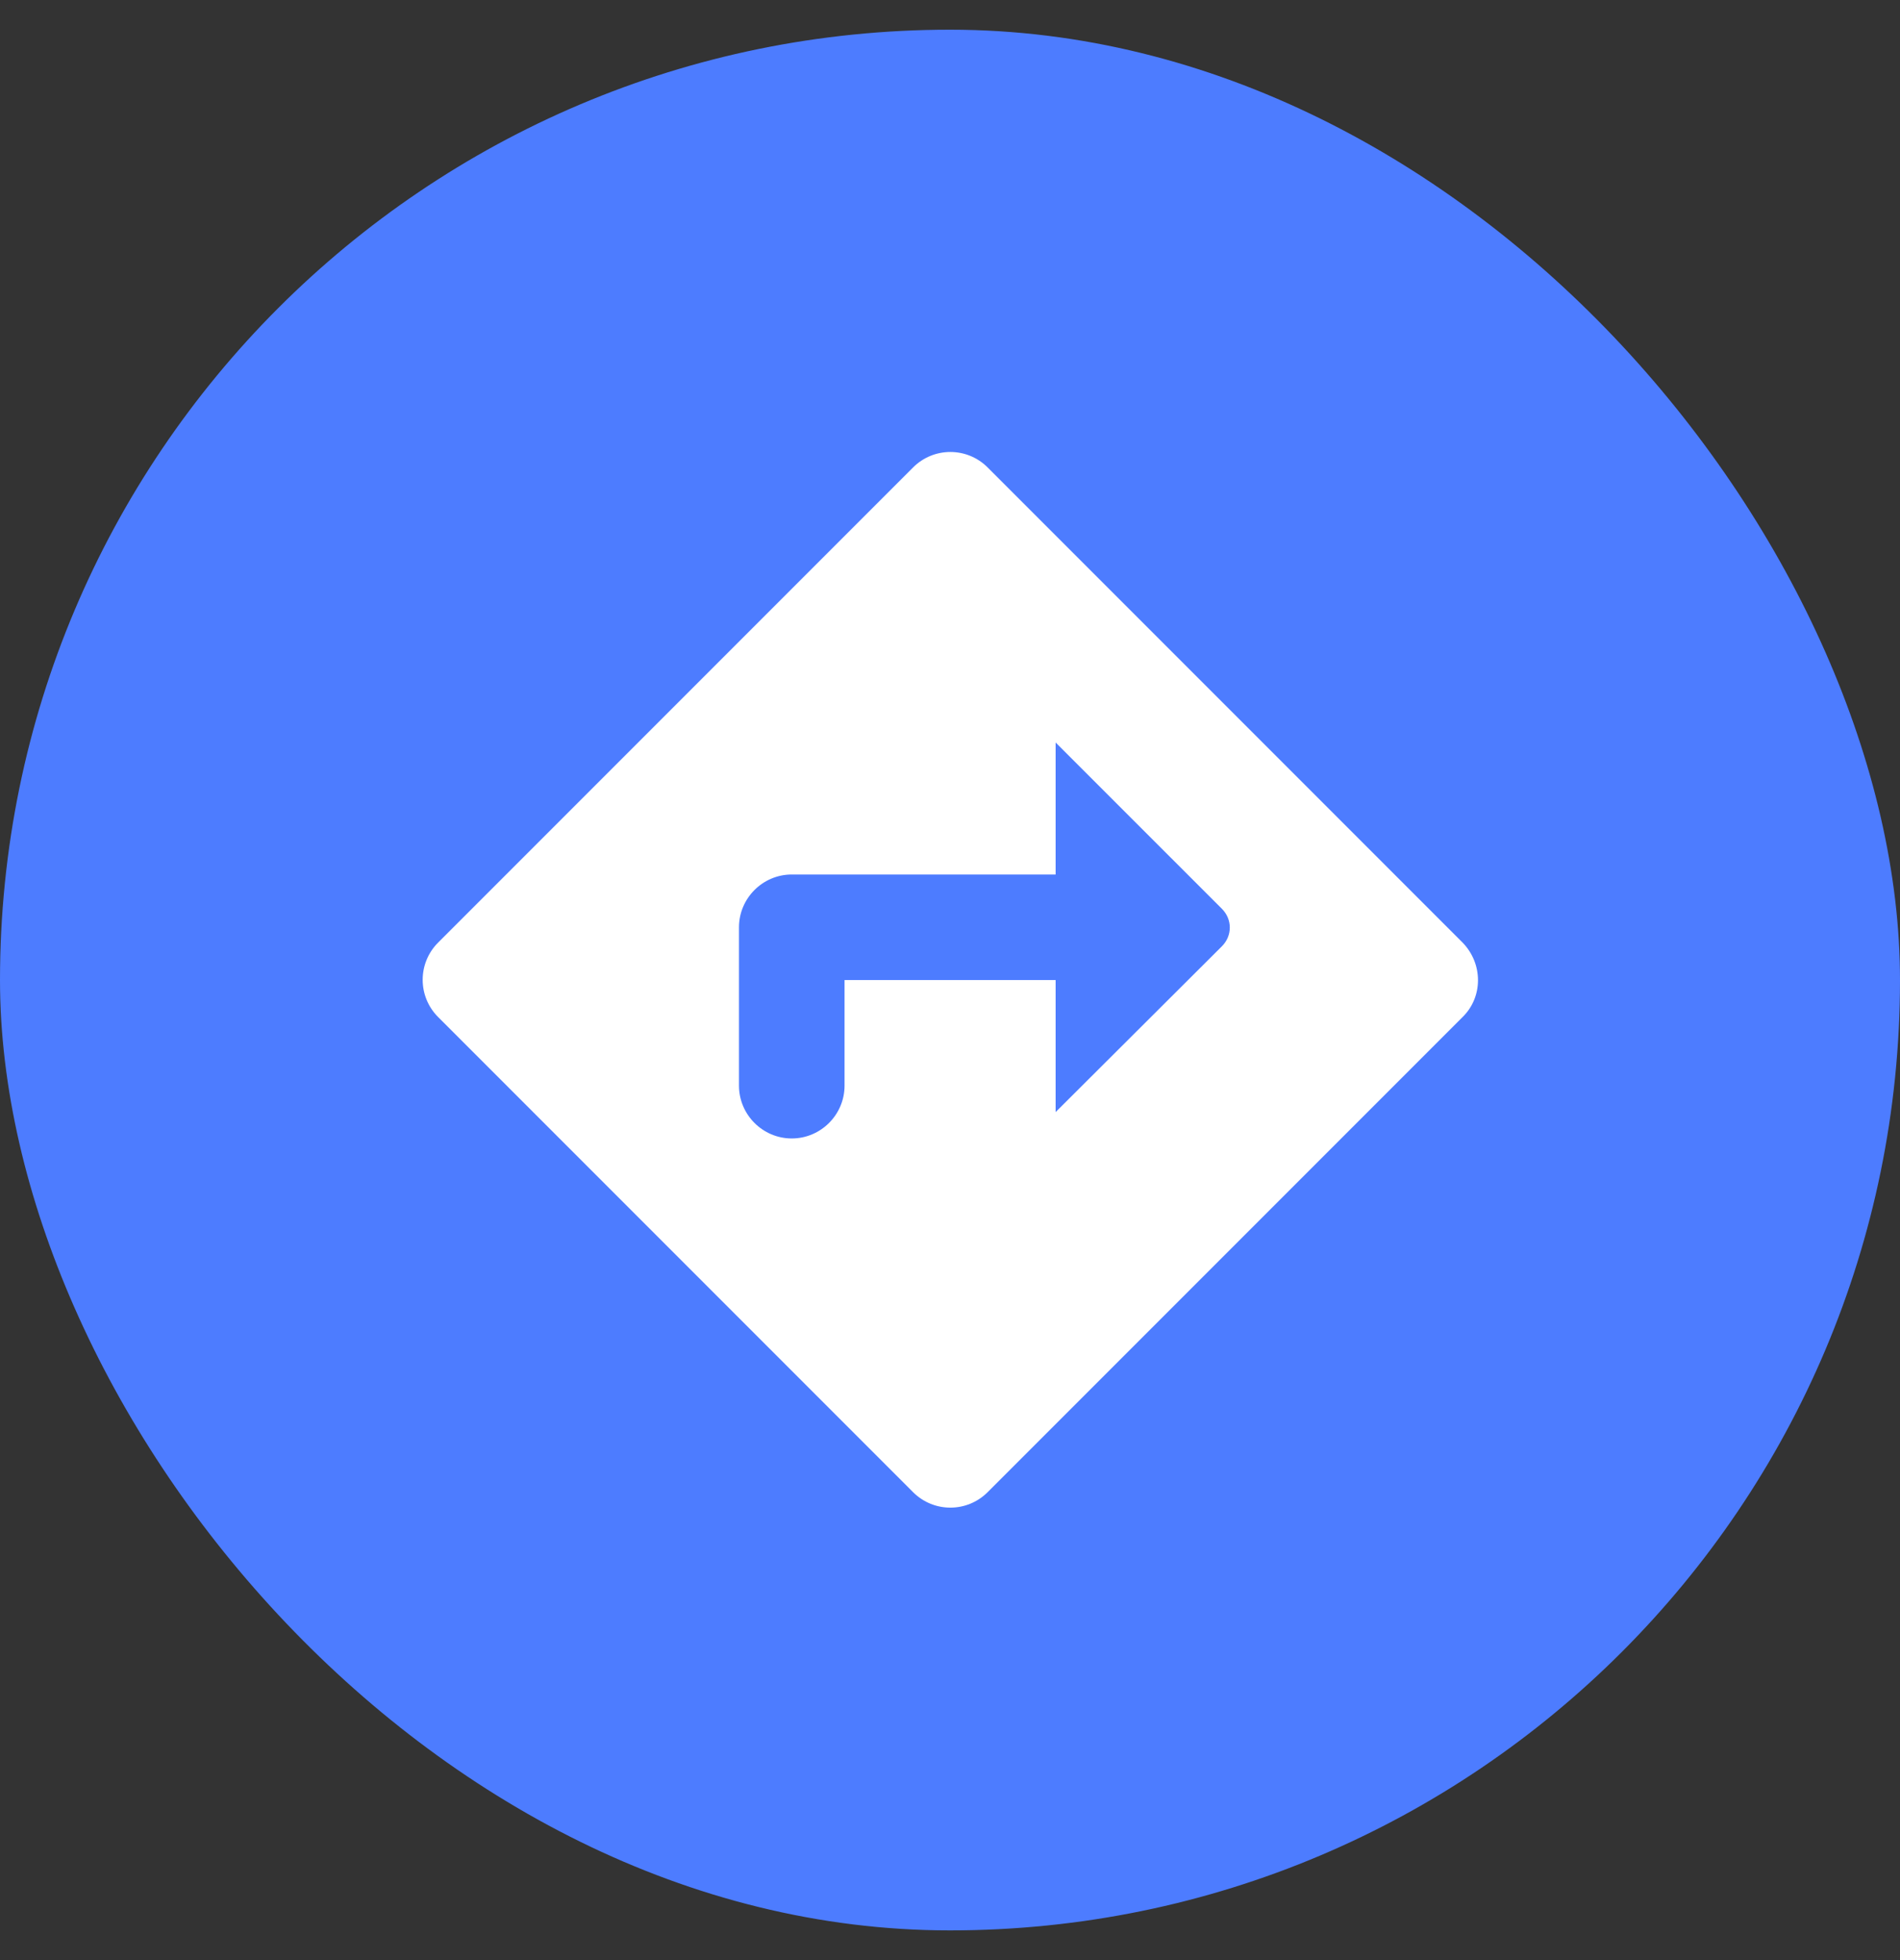
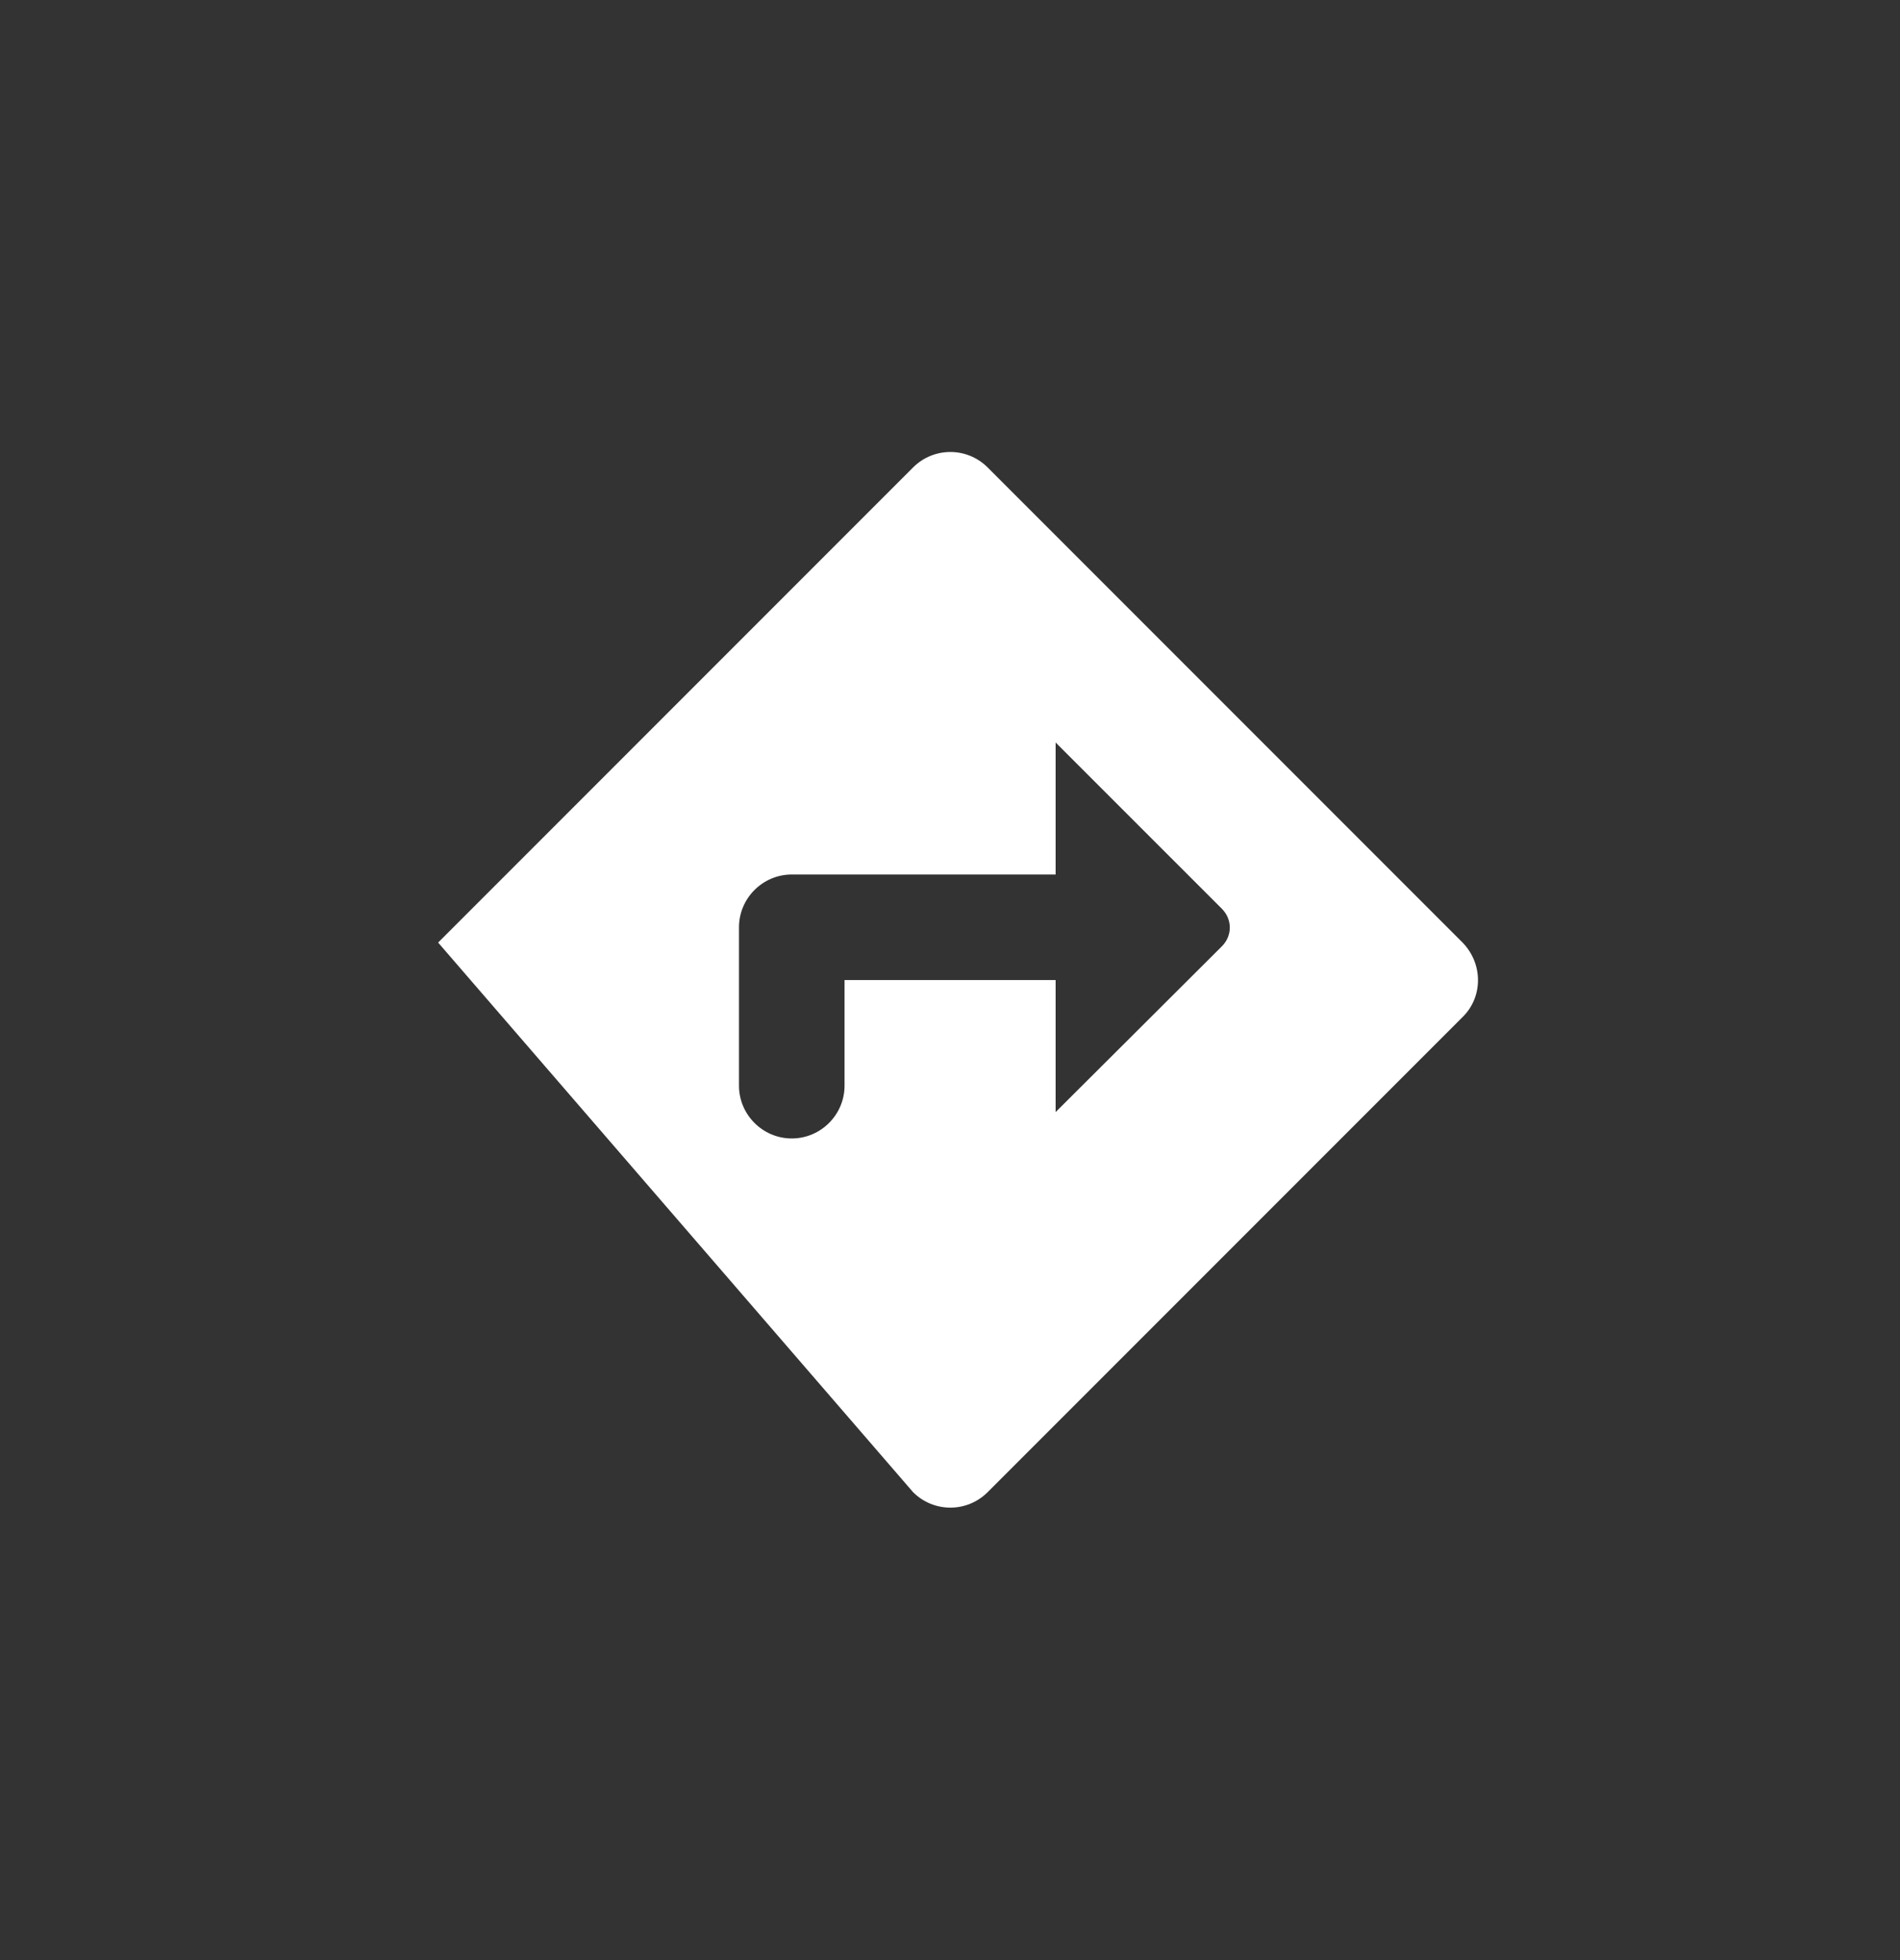
<svg xmlns="http://www.w3.org/2000/svg" width="32" height="33" viewBox="0 0 32 33" fill="none">
  <rect x="0" y="0" width="32" height="33" fill="#333333" stroke="none" />
-   <rect y="0.5" width="32" height="32" rx="16" fill="#4D7CFF" />
-   <path d="M24.633 15.869L16.633 7.869C16.286 7.523 15.726 7.523 15.379 7.869L7.379 15.869C7.032 16.216 7.032 16.776 7.379 17.123L15.379 25.123C15.726 25.469 16.286 25.469 16.633 25.123L24.633 17.123C24.979 16.785 24.979 16.225 24.633 15.869ZM17.779 18.723V16.5H14.224V18.278C14.224 18.767 13.824 19.167 13.335 19.167C12.846 19.167 12.446 18.767 12.446 18.278V15.612C12.446 15.123 12.846 14.723 13.335 14.723H17.779V12.501L20.579 15.3C20.757 15.478 20.757 15.754 20.579 15.932L17.779 18.723Z" fill="white" />
+   <path d="M24.633 15.869L16.633 7.869C16.286 7.523 15.726 7.523 15.379 7.869L7.379 15.869L15.379 25.123C15.726 25.469 16.286 25.469 16.633 25.123L24.633 17.123C24.979 16.785 24.979 16.225 24.633 15.869ZM17.779 18.723V16.5H14.224V18.278C14.224 18.767 13.824 19.167 13.335 19.167C12.846 19.167 12.446 18.767 12.446 18.278V15.612C12.446 15.123 12.846 14.723 13.335 14.723H17.779V12.501L20.579 15.3C20.757 15.478 20.757 15.754 20.579 15.932L17.779 18.723Z" fill="white" />
</svg>